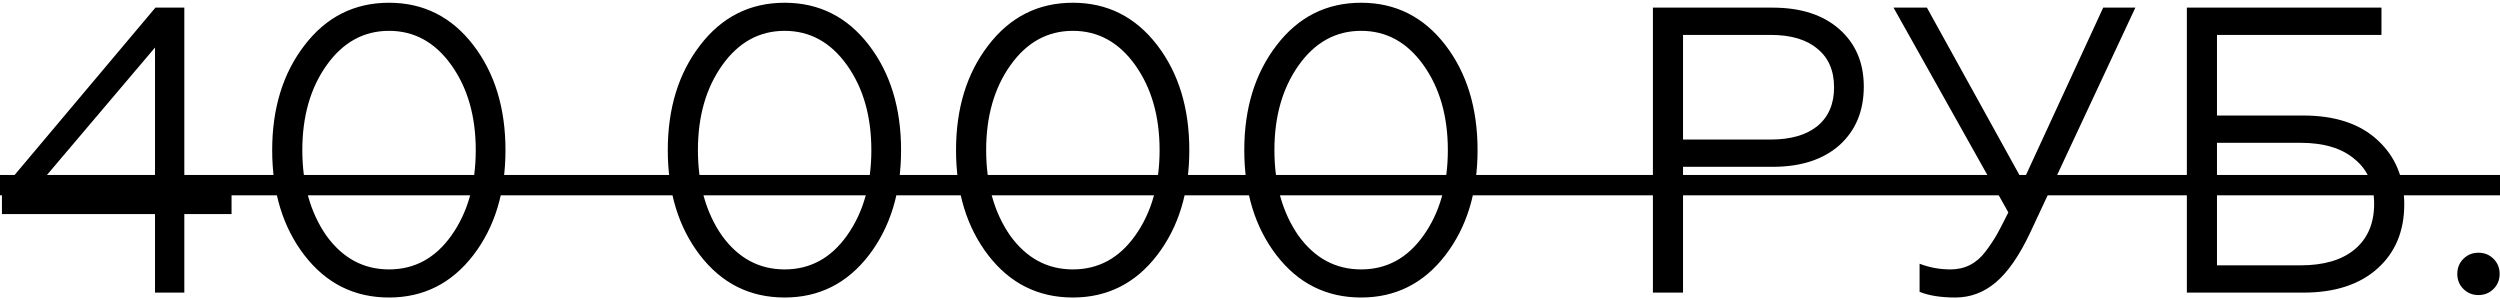
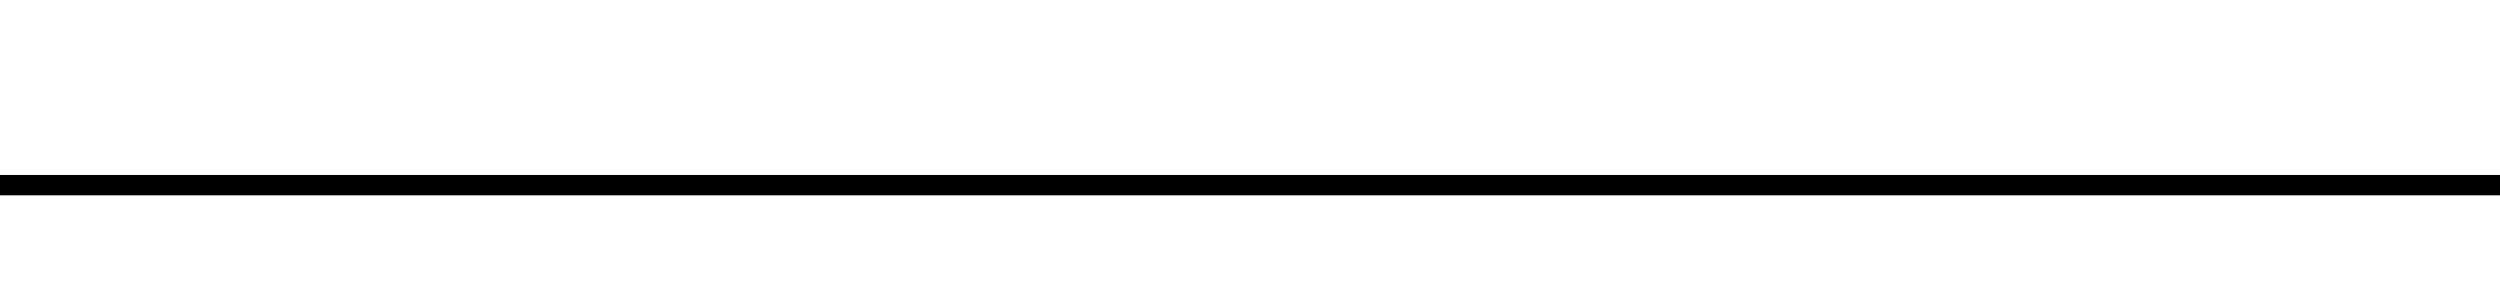
<svg xmlns="http://www.w3.org/2000/svg" width="393" height="47" viewBox="0 0 393 47" fill="none">
-   <path d="M28.976 46H24.368V33.648H0.304V29.872L24.432 1.2H28.976V29.36H36.4V33.648H28.976V46ZM24.368 7.472L5.808 29.36H24.368V7.472ZM42.788 23.6C42.788 17.029 44.473 11.547 47.844 7.152C51.257 2.672 55.695 0.432 61.156 0.432C66.575 0.432 70.991 2.651 74.404 7.088C77.775 11.483 79.46 16.987 79.46 23.6C79.46 30.213 77.775 35.717 74.404 40.112C70.991 44.549 66.575 46.768 61.156 46.768C55.695 46.768 51.257 44.549 47.844 40.112C44.473 35.717 42.788 30.213 42.788 23.6ZM74.788 23.6C74.788 18.267 73.508 13.808 70.948 10.224C68.388 6.64 65.124 4.848 61.156 4.848C57.188 4.848 53.924 6.64 51.364 10.224C48.804 13.808 47.524 18.267 47.524 23.6C47.524 28.933 48.783 33.413 51.3 37.04C53.86 40.581 57.145 42.352 61.156 42.352C65.167 42.352 68.431 40.581 70.948 37.04C73.508 33.456 74.788 28.976 74.788 23.6ZM104.976 23.6C104.976 17.029 106.661 11.547 110.032 7.152C113.445 2.672 117.882 0.432 123.344 0.432C128.762 0.432 133.178 2.651 136.592 7.088C139.962 11.483 141.648 16.987 141.648 23.6C141.648 30.213 139.962 35.717 136.592 40.112C133.178 44.549 128.762 46.768 123.344 46.768C117.882 46.768 113.445 44.549 110.032 40.112C106.661 35.717 104.976 30.213 104.976 23.6ZM136.976 23.6C136.976 18.267 135.696 13.808 133.136 10.224C130.576 6.64 127.312 4.848 123.344 4.848C119.376 4.848 116.112 6.64 113.552 10.224C110.992 13.808 109.712 18.267 109.712 23.6C109.712 28.933 110.97 33.413 113.488 37.04C116.048 40.581 119.333 42.352 123.344 42.352C127.354 42.352 130.618 40.581 133.136 37.04C135.696 33.456 136.976 28.976 136.976 23.6ZM150.288 23.6C150.288 17.029 151.973 11.547 155.344 7.152C158.757 2.672 163.195 0.432 168.656 0.432C174.075 0.432 178.491 2.651 181.904 7.088C185.275 11.483 186.96 16.987 186.96 23.6C186.96 30.213 185.275 35.717 181.904 40.112C178.491 44.549 174.075 46.768 168.656 46.768C163.195 46.768 158.757 44.549 155.344 40.112C151.973 35.717 150.288 30.213 150.288 23.6ZM182.288 23.6C182.288 18.267 181.008 13.808 178.448 10.224C175.888 6.64 172.624 4.848 168.656 4.848C164.688 4.848 161.424 6.64 158.864 10.224C156.304 13.808 155.024 18.267 155.024 23.6C155.024 28.933 156.283 33.413 158.8 37.04C161.36 40.581 164.645 42.352 168.656 42.352C172.667 42.352 175.931 40.581 178.448 37.04C181.008 33.456 182.288 28.976 182.288 23.6ZM195.601 23.6C195.601 17.029 197.286 11.547 200.657 7.152C204.07 2.672 208.507 0.432 213.969 0.432C219.387 0.432 223.803 2.651 227.217 7.088C230.587 11.483 232.273 16.987 232.273 23.6C232.273 30.213 230.587 35.717 227.217 40.112C223.803 44.549 219.387 46.768 213.969 46.768C208.507 46.768 204.07 44.549 200.657 40.112C197.286 35.717 195.601 30.213 195.601 23.6ZM227.601 23.6C227.601 18.267 226.321 13.808 223.761 10.224C221.201 6.64 217.937 4.848 213.969 4.848C210.001 4.848 206.737 6.64 204.177 10.224C201.617 13.808 200.337 18.267 200.337 23.6C200.337 28.933 201.595 33.413 204.113 37.04C206.673 40.581 209.958 42.352 213.969 42.352C217.979 42.352 221.243 40.581 223.761 37.04C226.321 33.456 227.601 28.976 227.601 23.6ZM264.572 46H259.836V1.2H278.652C283.089 1.2 286.588 2.331 289.148 4.592C291.708 6.853 292.988 9.861 292.988 13.616C292.988 17.456 291.708 20.528 289.148 22.832C286.588 25.093 283.089 26.224 278.652 26.224H264.572V46ZM264.572 5.488V21.936H278.332C281.489 21.936 283.943 21.232 285.692 19.824C287.441 18.373 288.316 16.347 288.316 13.744C288.316 11.099 287.441 9.072 285.692 7.664C283.985 6.213 281.532 5.488 278.332 5.488H264.572ZM307.391 46.768C305.087 46.768 303.209 46.469 301.759 45.872V41.456C303.295 42.053 304.916 42.352 306.623 42.352C308.884 42.352 310.719 41.413 312.127 39.536C312.809 38.64 313.407 37.744 313.919 36.848C314.217 36.336 314.815 35.184 315.711 33.392L297.663 1.2H302.911L318.015 28.528L330.623 1.2H335.679L319.167 36.528C317.46 40.155 315.647 42.779 313.727 44.4C311.849 45.979 309.737 46.768 307.391 46.768ZM362.078 46H343.774V1.2H374.366V5.488H348.51V18.16H362.078C367.07 18.16 370.952 19.44 373.726 22C376.542 24.56 377.95 27.931 377.95 32.112C377.95 36.336 376.542 39.707 373.726 42.224C370.91 44.741 367.027 46 362.078 46ZM348.51 22.448V41.712H361.63C365.299 41.712 368.136 40.88 370.142 39.216C372.19 37.509 373.214 35.12 373.214 32.048C373.214 29.019 372.19 26.672 370.142 25.008C368.136 23.301 365.299 22.448 361.63 22.448H348.51ZM389.615 46.384C388.676 46.384 387.887 46.064 387.247 45.424C386.606 44.784 386.286 43.995 386.286 43.056C386.286 42.117 386.606 41.328 387.247 40.688C387.887 40.048 388.676 39.728 389.615 39.728C390.553 39.728 391.343 40.048 391.983 40.688C392.623 41.328 392.943 42.117 392.943 43.056C392.943 43.995 392.623 44.784 391.983 45.424C391.343 46.064 390.553 46.384 389.615 46.384Z" fill="black" />
-   <path d="M-2 27.504H397.167V30.704H-2V27.504Z" fill="black" />
+   <path d="M-2 27.504H397.167V30.704H-2Z" fill="black" />
</svg>